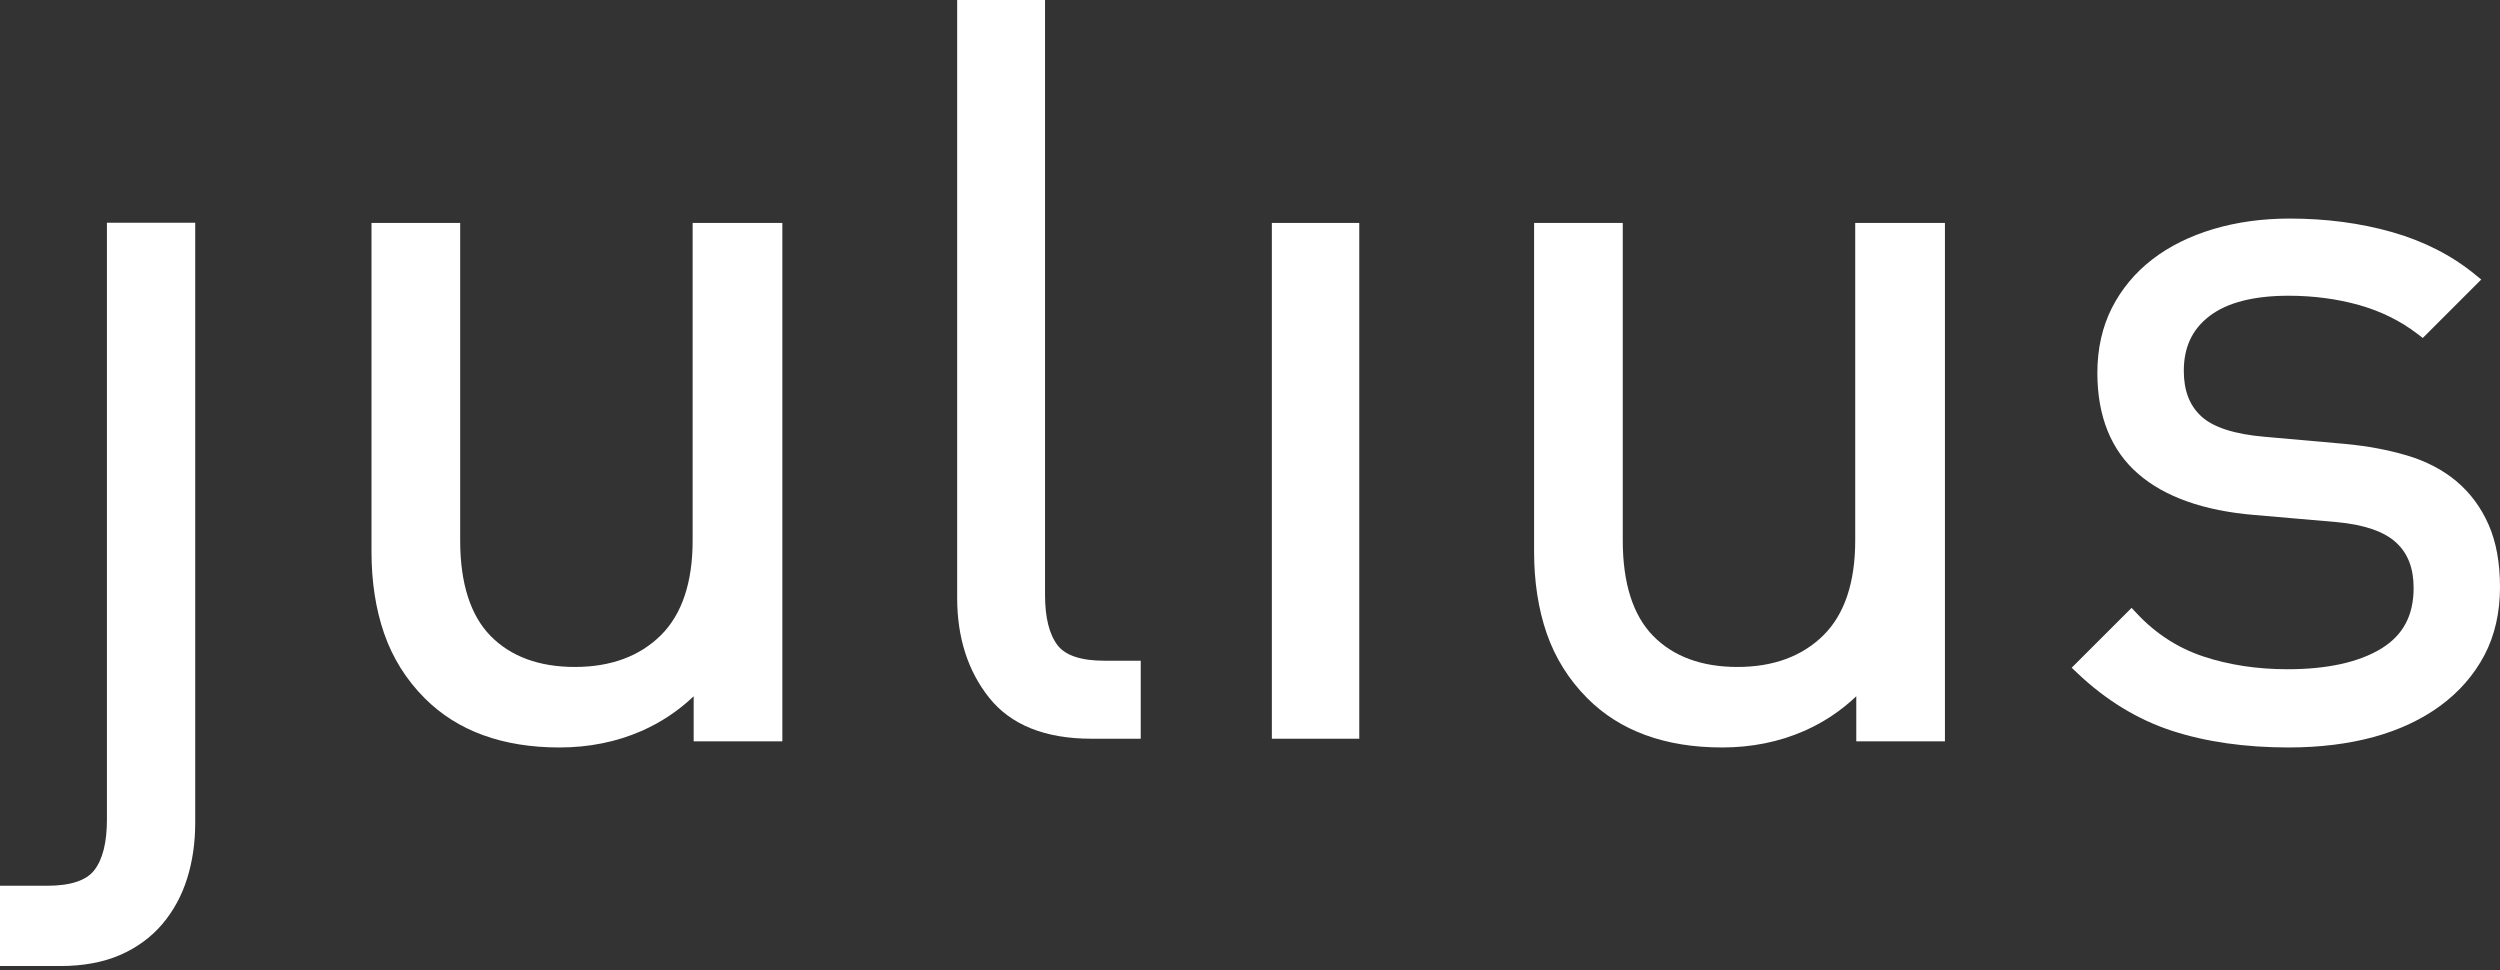
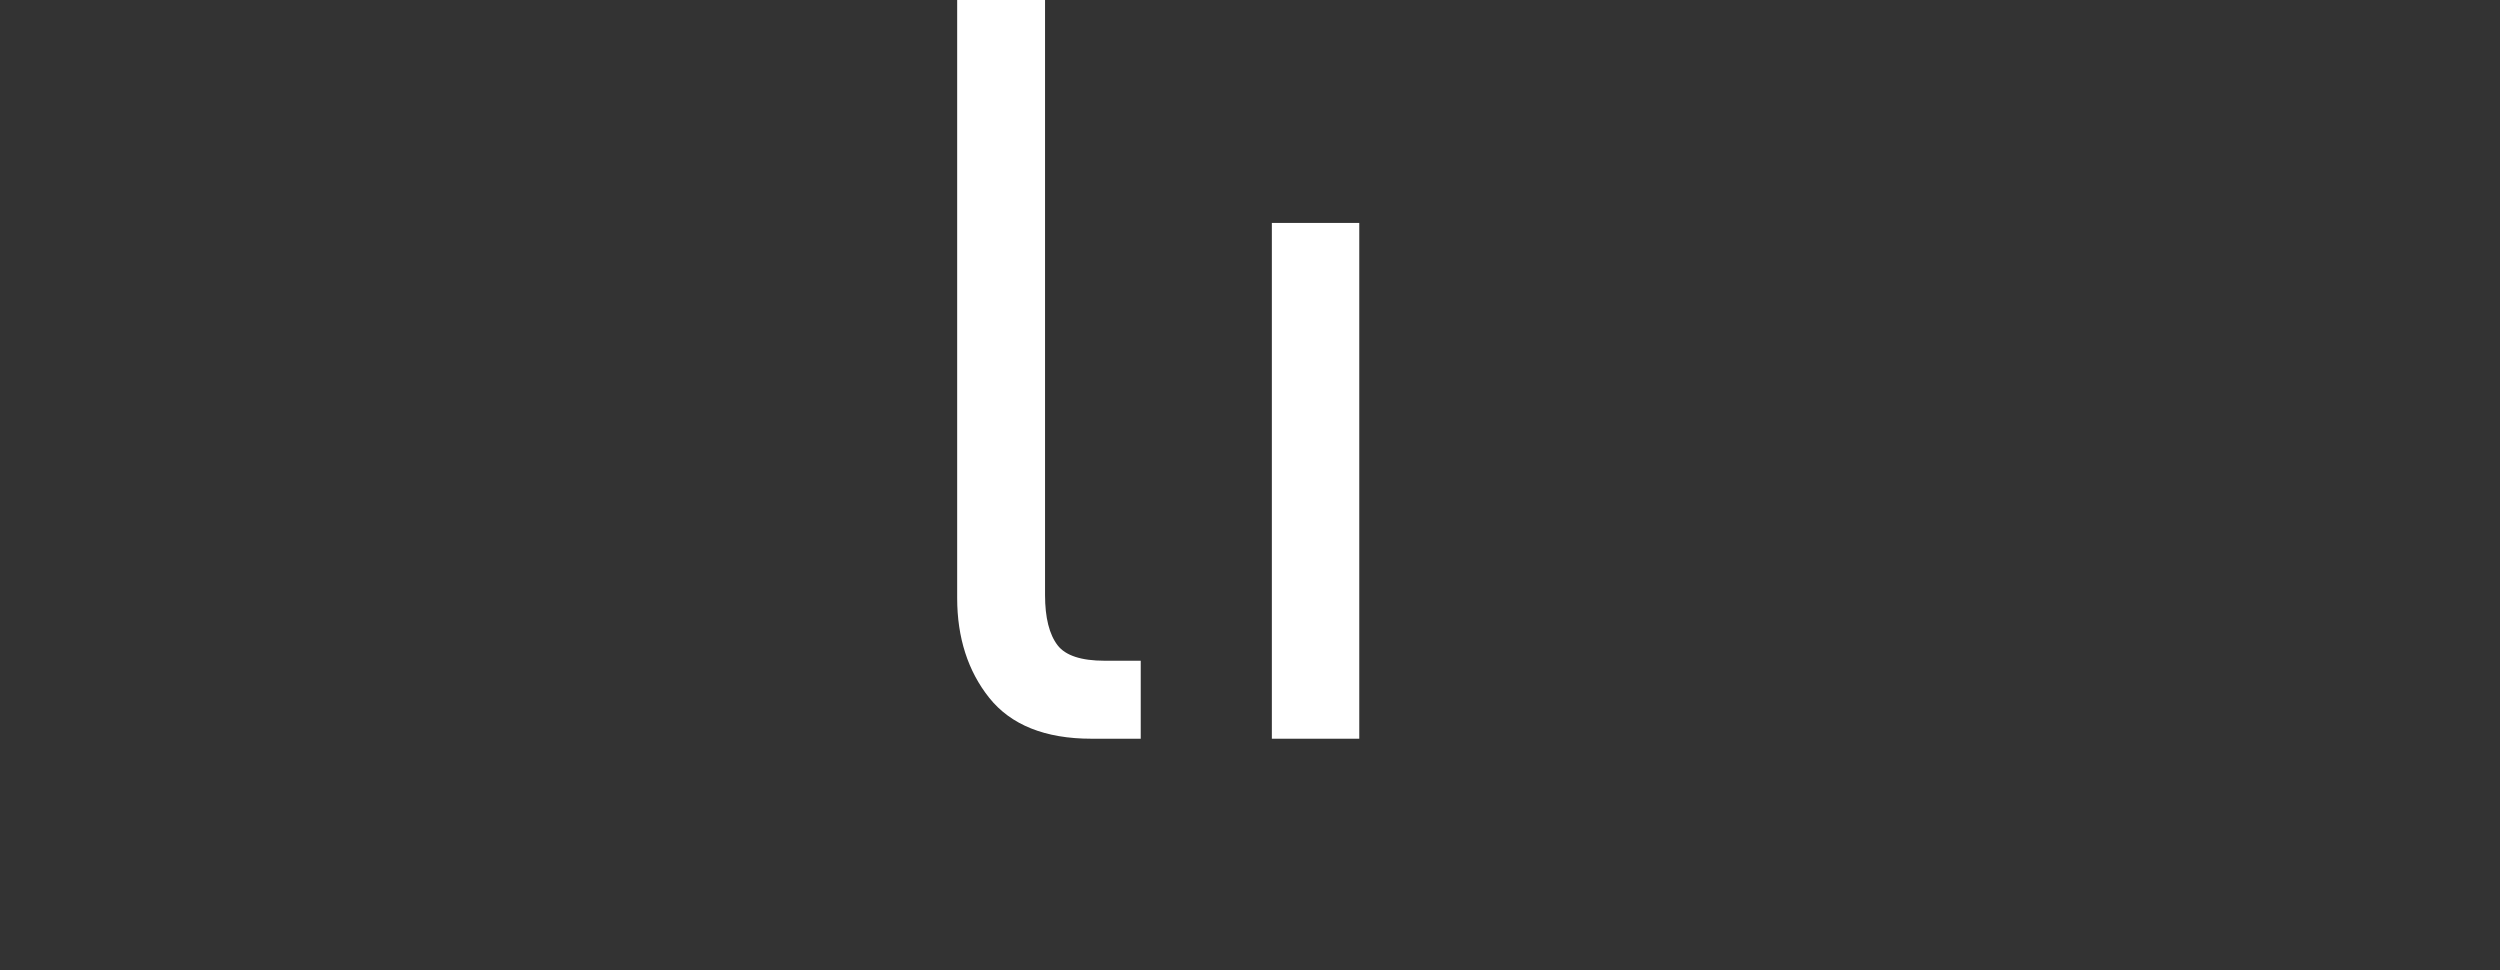
<svg xmlns="http://www.w3.org/2000/svg" width="250px" height="97px" viewBox="0 0 250 97" version="1.1">
  <rect x="0" y="0" width="250" height="97" fill="#333333" stroke="none" />
  <title>logo-blue</title>
  <g id="Finals-2" stroke="none" stroke-width="1" fill="none" fill-rule="evenodd">
    <g id="Julius_00" transform="translate(-675, -110)" fill="#FFFFFF">
      <g id="logo-blue" transform="translate(675, 110)">
        <g id="Group-3" transform="translate(0, 21.856)">
-           <path d="M10.692,60.125 C10.692,62.392 10.264,64.09 9.424,65.173 C8.625,66.198 7.044,66.719 4.719,66.719 L0,66.719 L0,74.747 L6.042,74.747 C8.305,74.747 10.307,74.377 11.992,73.65 C13.681,72.917 15.108,71.875 16.238,70.546 C17.351,69.229 18.187,67.689 18.723,65.964 C19.253,64.264 19.521,62.404 19.521,60.433 L19.521,0.42 L10.692,0.42 L10.692,60.125 Z" id="Fill-1" />
-         </g>
-         <path d="M69.264,54.044 C69.264,58.25 68.193,61.444 66.075,63.536 C63.956,65.631 61.067,66.696 57.488,66.696 C53.911,66.696 51.076,65.651 49.06,63.596 C47.041,61.535 46.018,58.324 46.018,54.044 L46.018,22.293 L37.15,22.293 L37.15,55.17 C37.15,58.173 37.574,60.924 38.413,63.344 C39.263,65.794 40.625,67.974 42.467,69.819 C45.726,73.092 50.261,74.747 55.946,74.747 C58.893,74.747 61.653,74.192 64.149,73.098 C66.075,72.255 67.825,71.092 69.367,69.628 L69.367,74.133 L78.234,74.133 L78.234,22.293 L69.264,22.293 L69.264,54.044 Z" id="Fill-4" />
+           </g>
        <path d="M105.766,64.536 C104.93,63.453 104.504,61.765 104.504,59.503 L104.504,0 L95.717,0 L95.717,59.808 C95.717,63.762 96.796,67.117 98.921,69.779 C101.085,72.494 104.52,73.872 109.132,73.872 L114.073,73.872 L114.073,66.073 L110.449,66.073 C108.133,66.073 106.557,65.558 105.766,64.536" id="Fill-6" />
        <polygon id="Fill-8" points="127.185 73.872 135.927 73.872 135.927 22.293 127.185 22.293" />
-         <path d="M185.522,54.044 C185.522,58.253 184.451,61.444 182.334,63.536 C180.214,65.631 177.327,66.696 173.748,66.696 C170.17,66.696 167.334,65.651 165.32,63.596 C163.298,61.535 162.276,58.324 162.276,54.044 L162.276,22.293 L153.409,22.293 L153.409,55.17 C153.409,58.171 153.834,60.918 154.672,63.344 C155.524,65.797 156.888,67.974 158.729,69.819 C161.983,73.092 166.519,74.747 172.204,74.747 C175.155,74.747 177.914,74.192 180.404,73.098 C182.334,72.255 184.086,71.092 185.628,69.628 L185.628,74.133 L194.493,74.133 L194.493,22.293 L185.522,22.293 L185.522,54.044 Z" id="Fill-10" />
-         <path d="M248.869,52.488 C248.116,50.763 247.035,49.299 245.655,48.135 C244.287,46.988 242.616,46.115 240.692,45.544 C238.829,44.991 236.757,44.604 234.527,44.393 L226.464,43.678 C223.457,43.423 221.325,42.736 220.126,41.631 C218.951,40.547 218.381,39.06 218.381,37.085 C218.381,34.724 219.219,32.933 220.941,31.612 C222.706,30.259 225.365,29.573 228.852,29.573 C231.346,29.573 233.732,29.89 235.939,30.513 C238.113,31.131 240.071,32.101 241.756,33.396 L242.277,33.797 L248.123,27.953 L247.481,27.43 C245.169,25.537 242.386,24.117 239.206,23.209 C236.053,22.311 232.603,21.856 228.952,21.856 C226.241,21.856 223.68,22.209 221.343,22.905 C218.989,23.607 216.933,24.627 215.233,25.937 C213.519,27.258 212.163,28.887 211.196,30.78 C210.231,32.68 209.736,34.871 209.736,37.288 C209.736,41.639 211.111,45.04 213.821,47.386 C216.482,49.694 220.384,51.076 225.418,51.495 L233.675,52.21 C236.421,52.465 238.418,53.152 239.614,54.257 C240.792,55.34 241.362,56.829 241.362,58.803 C241.362,61.538 240.311,63.515 238.149,64.845 C235.899,66.224 232.737,66.924 228.746,66.924 C225.708,66.924 222.873,66.492 220.314,65.639 C217.79,64.796 215.558,63.354 213.689,61.352 L213.159,60.787 L207.168,66.773 L207.726,67.302 C210.586,70.021 213.774,71.964 217.194,73.078 C220.588,74.184 224.51,74.747 228.852,74.747 C231.954,74.747 234.817,74.395 237.365,73.701 C239.919,73.002 242.163,71.95 244.036,70.575 C245.924,69.185 247.402,67.487 248.438,65.525 C249.476,63.556 250,61.26 250,58.7 C250,56.293 249.621,54.202 248.869,52.488" id="Fill-11" />
      </g>
    </g>
  </g>
</svg>